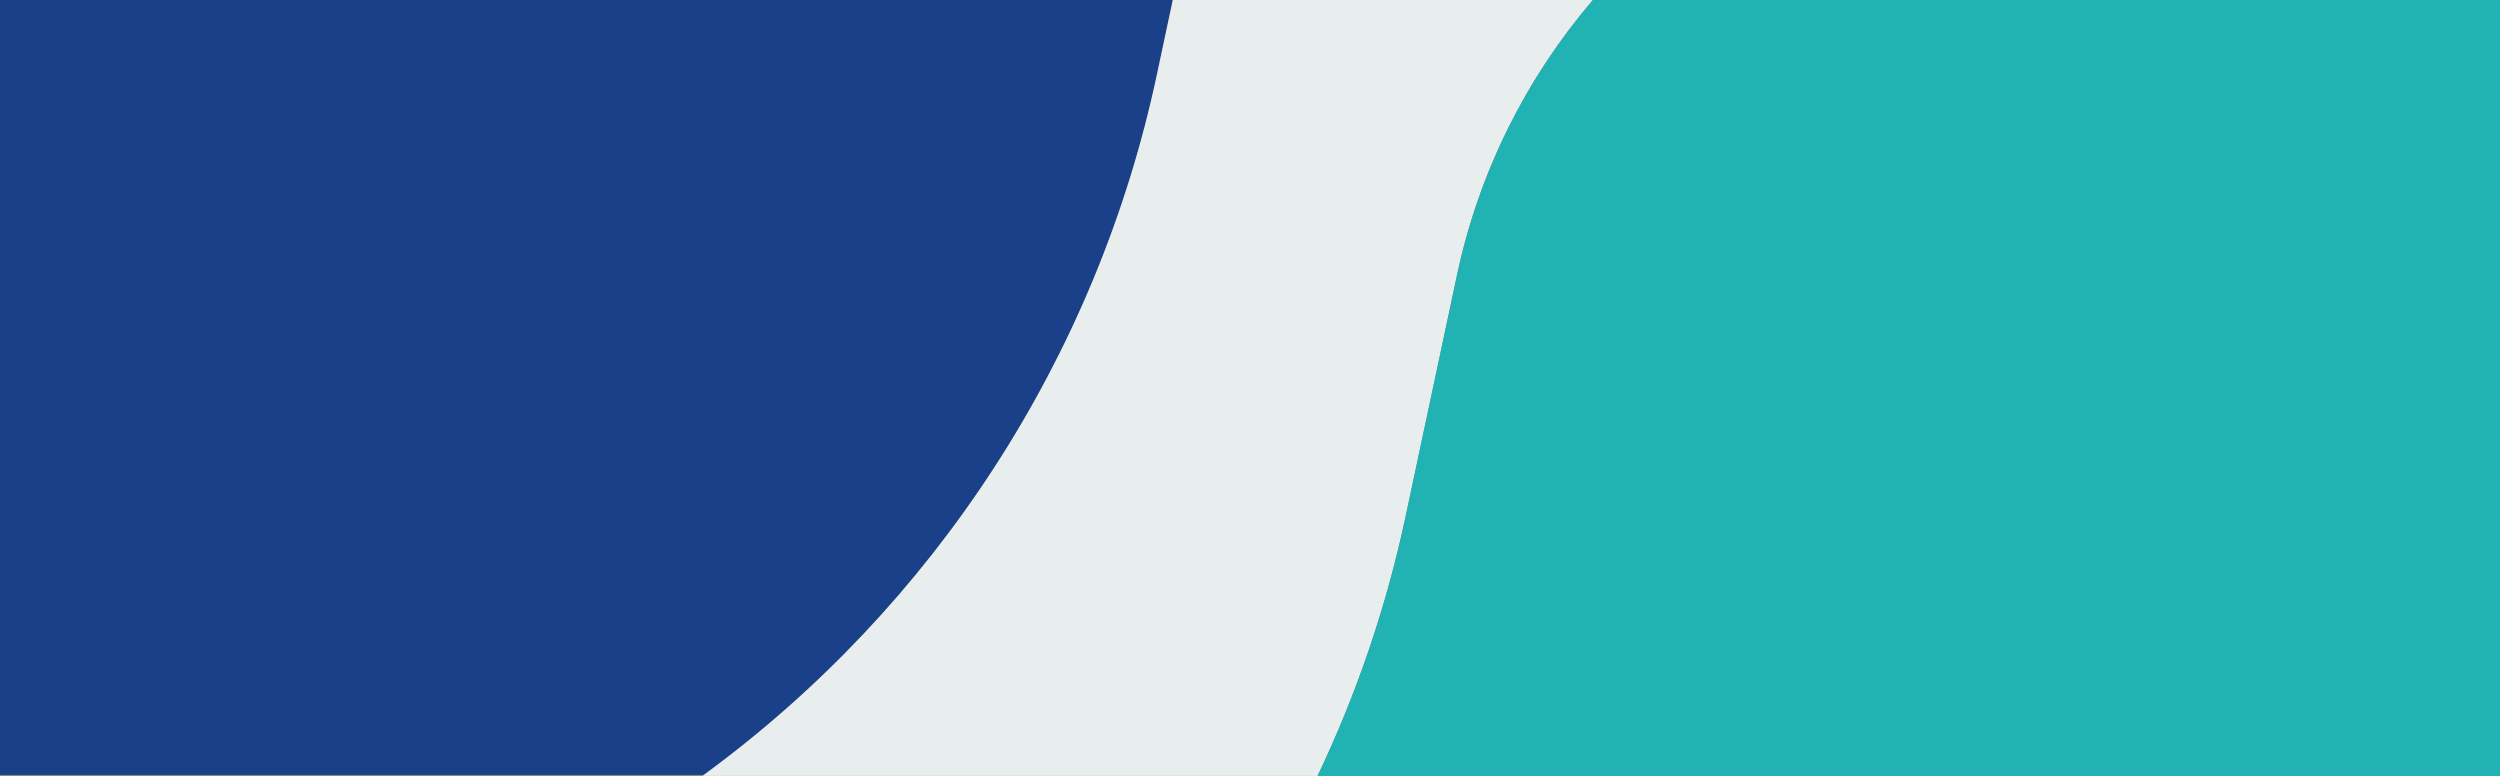
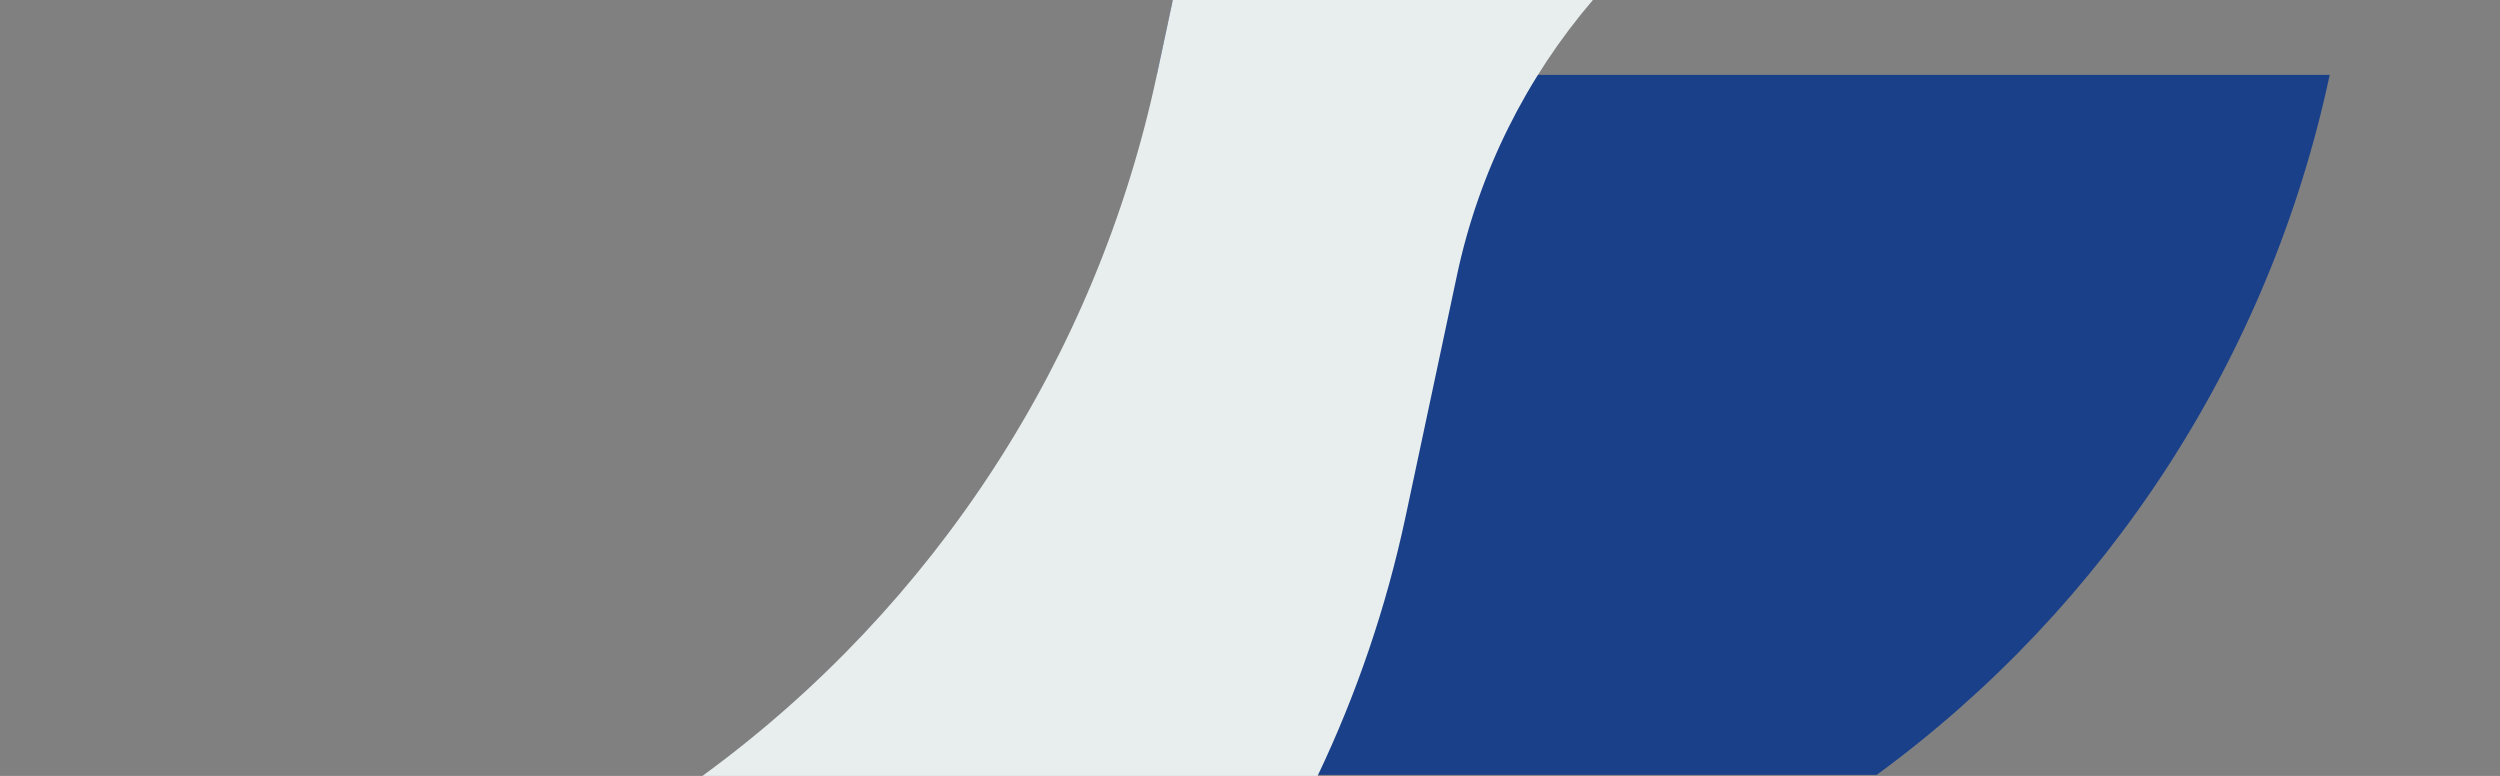
<svg xmlns="http://www.w3.org/2000/svg" id="Capa_1" data-name="Capa 1" viewBox="0 0 1292 401">
  <rect x="0" y="0" width="1292" height="401" fill="#808080" stroke="none" />
  <defs>
    <style>
      .cls-1 {
        fill: #e7eeed;
      }

      .cls-2 {
        fill: #21b3b4;
      }

      .cls-3 {
        fill: #1b408a;
      }
    </style>
  </defs>
-   <path class="cls-3" d="m597.87,38.68l8.24-38.68H0v400.46h363.76c119.16-87.23,203.01-215.71,234.12-361.77Z" />
+   <path class="cls-3" d="m597.87,38.68l8.24-38.68v400.46h363.76c119.16-87.23,203.01-215.71,234.12-361.77Z" />
  <path class="cls-1" d="m363.76,400.46c-.25.18-.5.36-.75.54h317.92c20.16-42.34,35.51-87.24,45.46-133.95l26.62-125.01c11.3-53.05,35.69-101.72,70.2-142.04h-217.1l-8.24,38.68c-31.11,146.06-114.95,274.55-234.12,361.77Z" />
-   <path class="cls-2" d="m726.39,267.05c-9.95,46.71-25.3,91.61-45.46,133.95h611.07V0h-468.79c-34.51,40.31-58.9,88.99-70.2,142.04l-26.62,125.01Z" />
</svg>